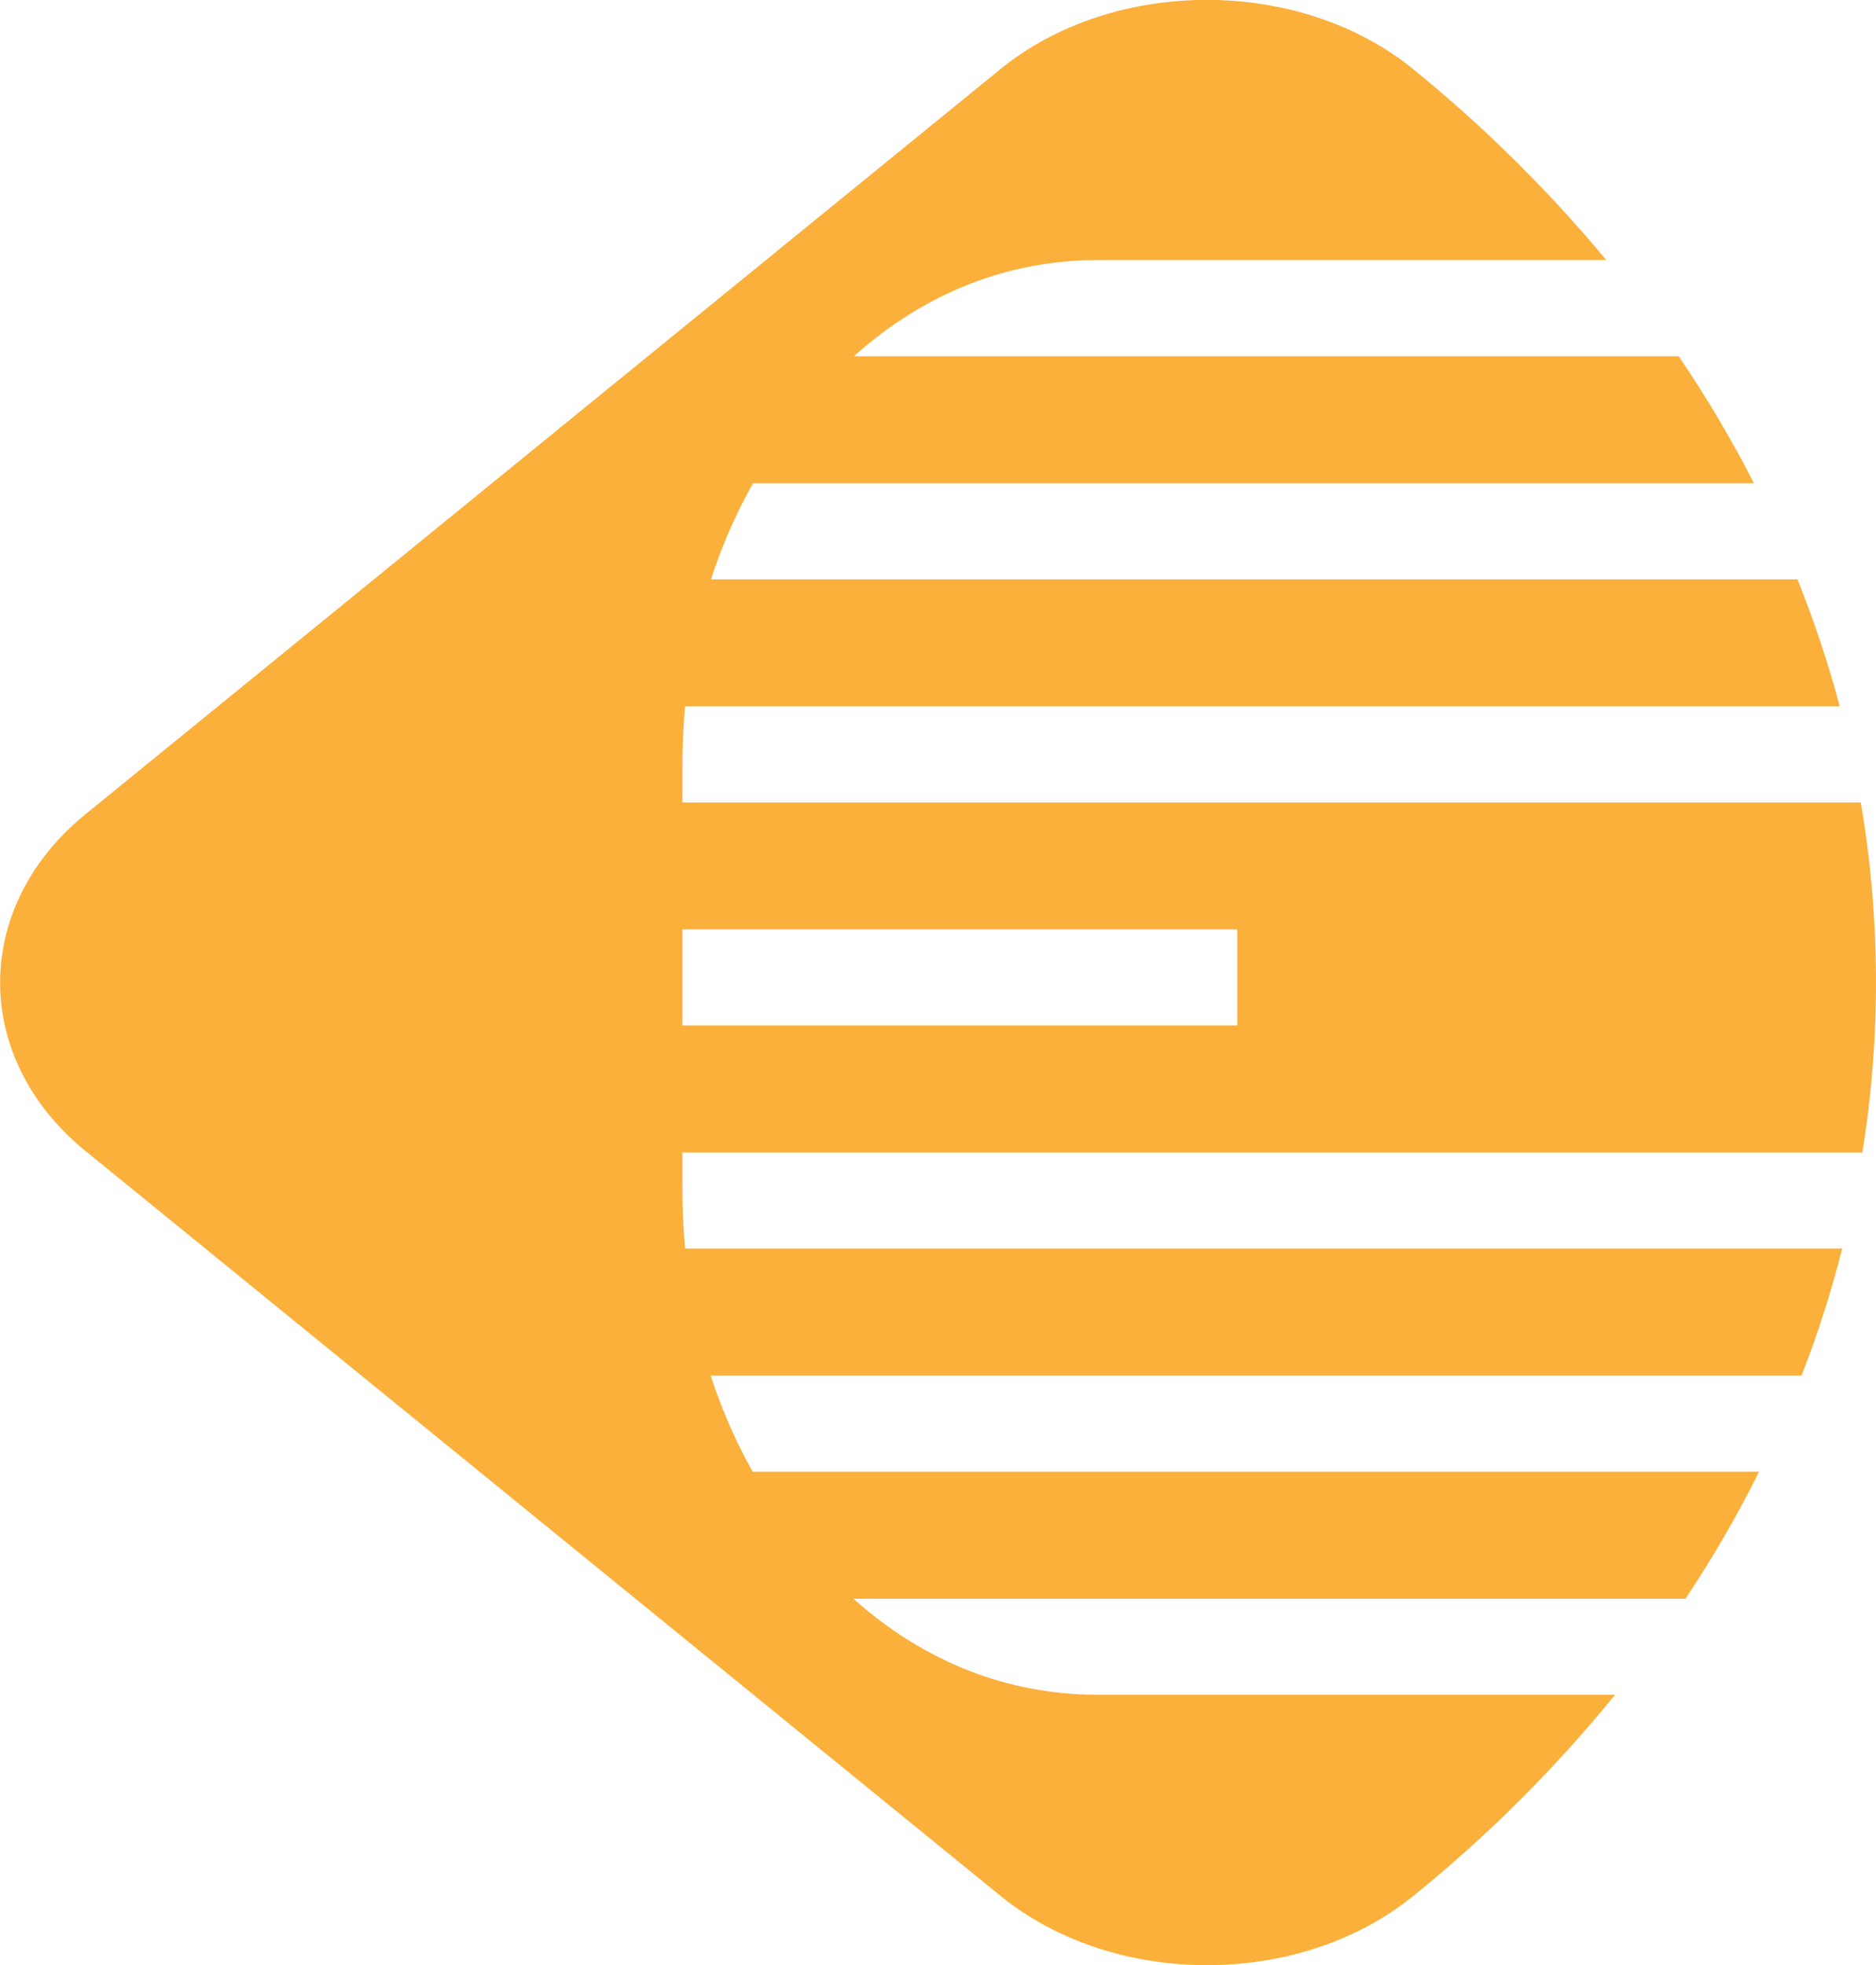
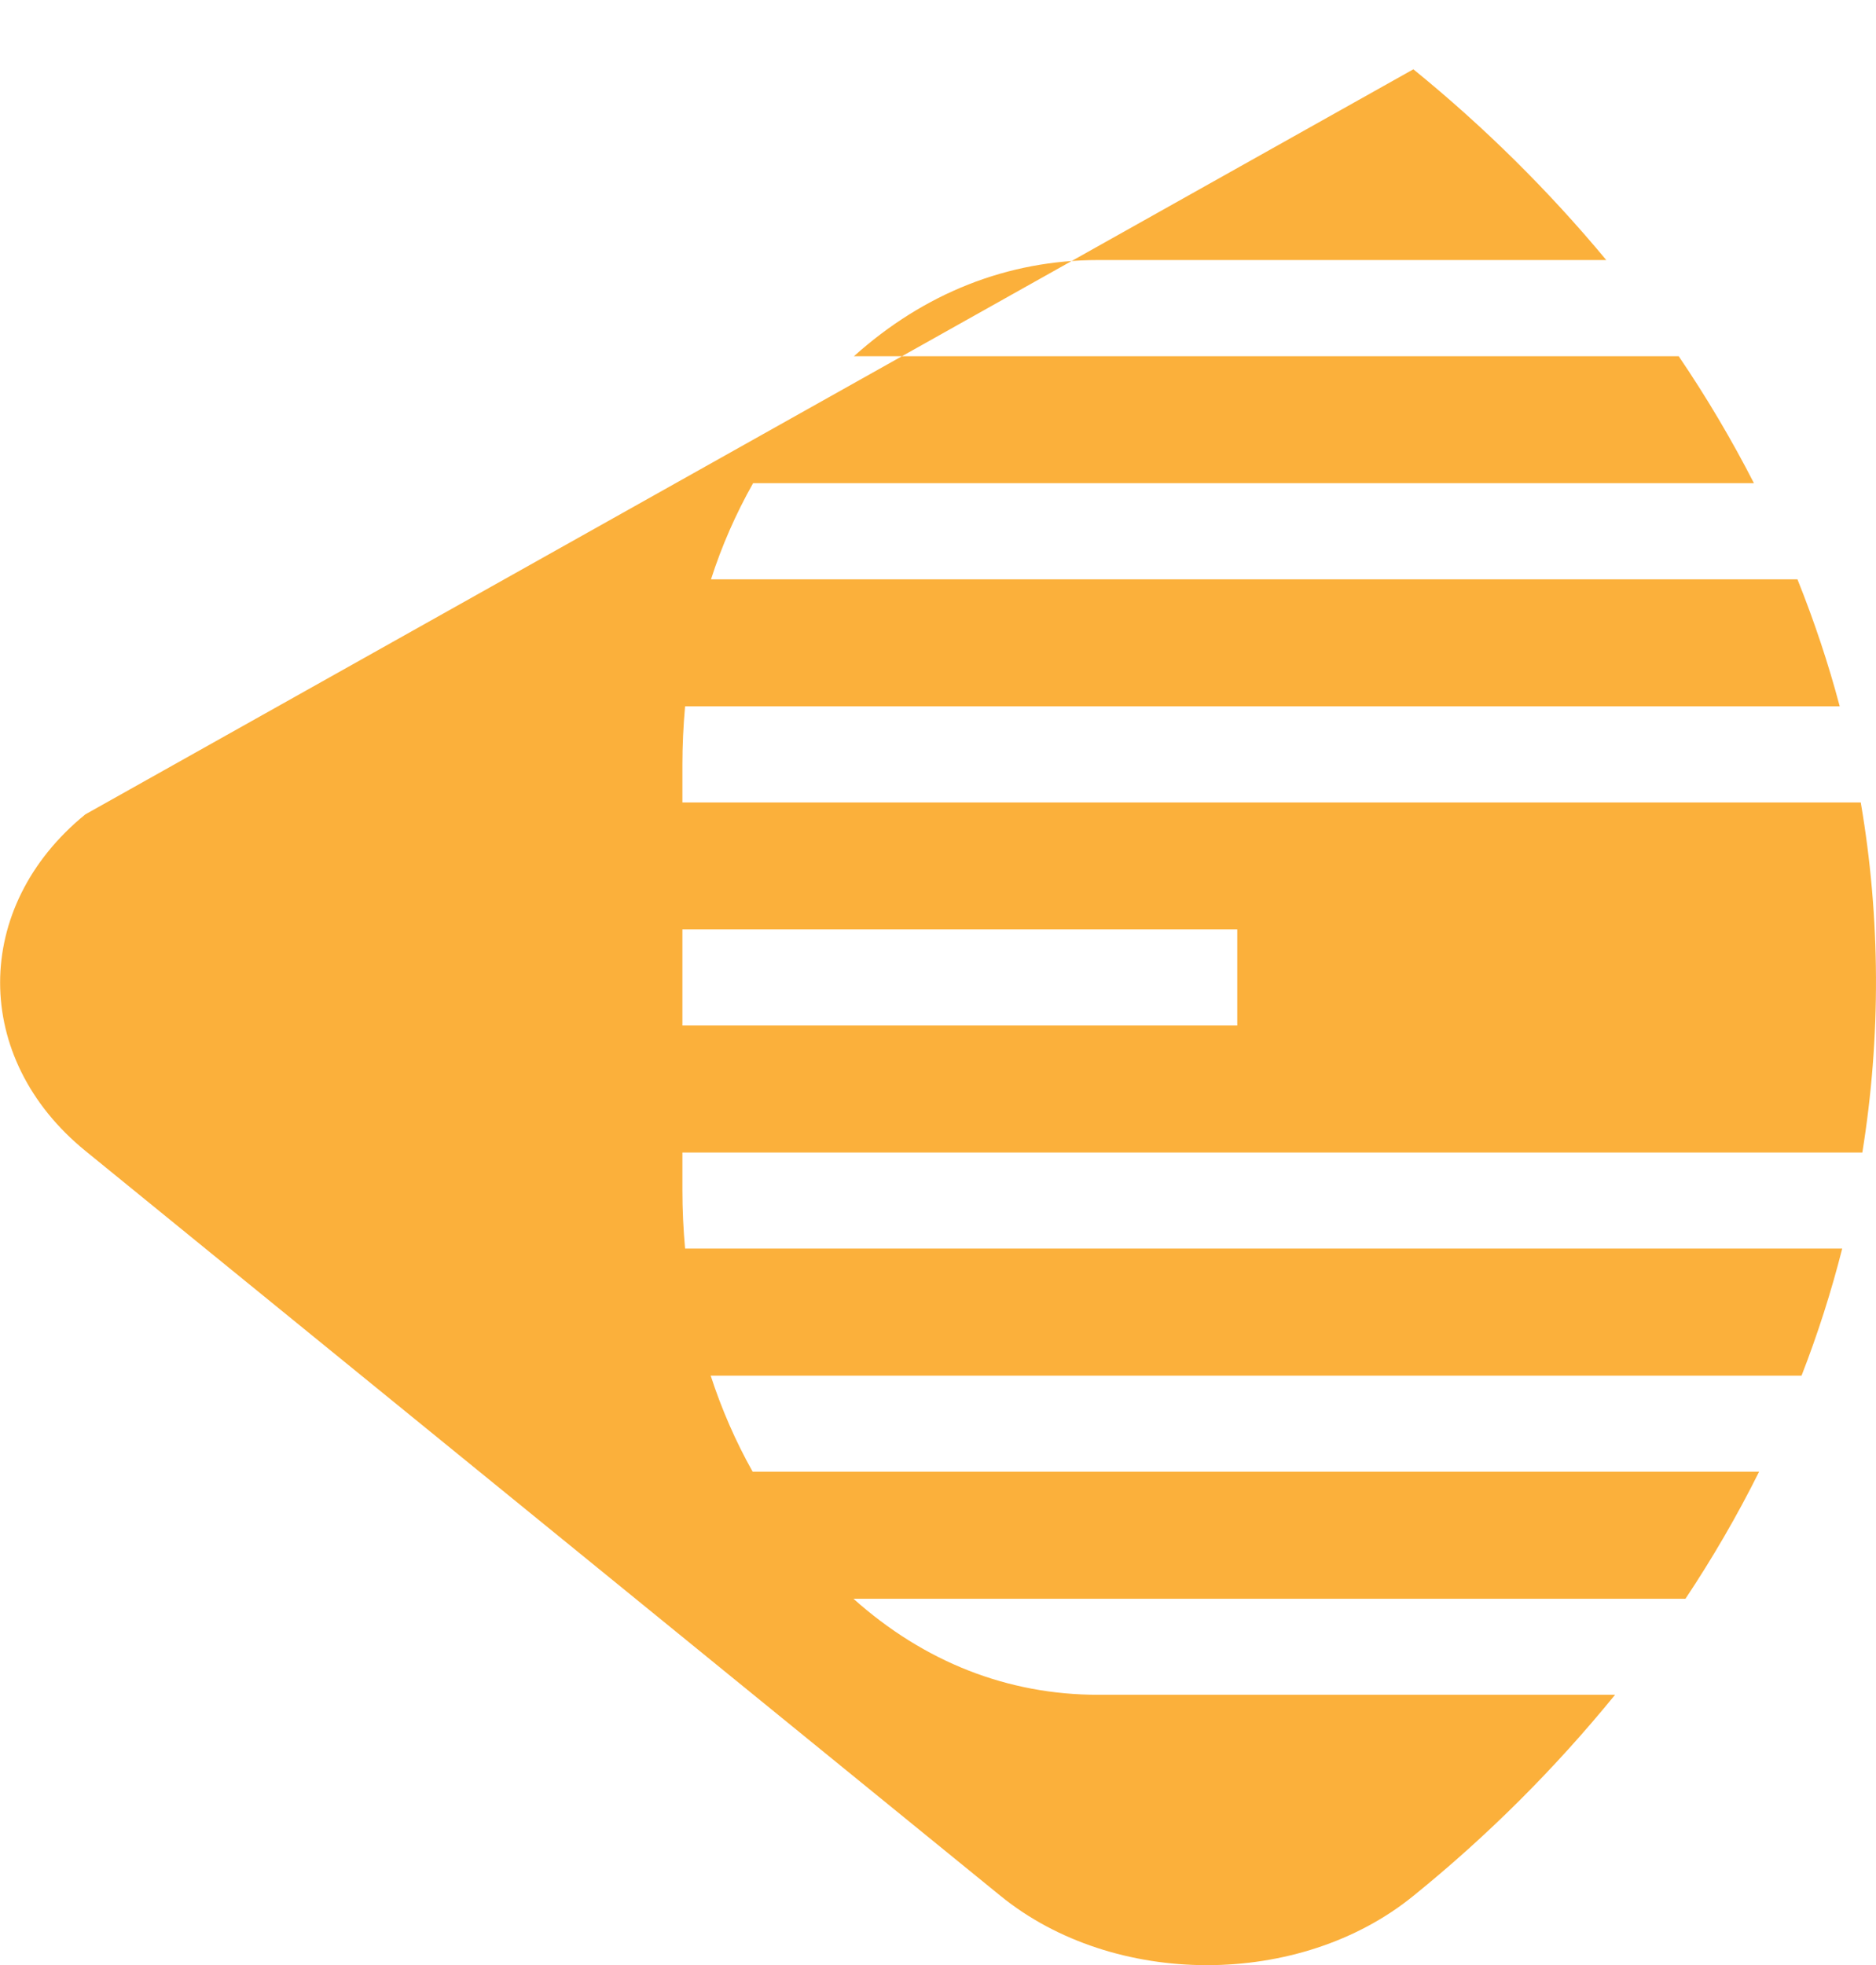
<svg xmlns="http://www.w3.org/2000/svg" version="1.0" id="Ebene_1" x="0px" y="0px" viewBox="0 0 1194.2 1250.6" style="enable-background:new 0 0 1194.2 1250.6;" xml:space="preserve">
  <style type="text/css">
	.st0{fill:#FBB03B;}
</style>
  <title>cm-logo-icon</title>
  <g id="Ebene_2_1_">
    <g id="Logo_Elements">
-       <path class="st0" d="M699.1,1078.6c-57.7,0-110.8-20.9-155.8-61.1h529.6c17.3-26,33-53,46.9-80.9H479.1    c-10.9-19.4-19.8-39.9-26.7-61.1h694.4c10.3-26.4,18.9-53.4,25.9-80.9H436.1c-1.1-12.2-1.7-24.6-1.7-37.2v-23.9h751.1    c11.9-73.8,11.6-149.1-1-222.8H434.4v-23.8c0-12.6,0.6-25.1,1.7-37.4h735c-7.3-27.5-16.3-54.4-26.9-80.8H452.6    c6.8-21.2,15.8-41.7,26.8-61.2h637.1c-14.3-27.9-30.3-54.9-47.9-80.8h-525c44.8-40.2,97.9-61.2,155.4-61.2h323.5    c-36.9-44.4-78-85-122.8-121.4l0,0c-72.3-58.9-190.7-58.9-263,0L54.3,518.3c-72.3,58.9-72.3,155.2,0,214.1l582.5,474.1    c72.3,58.9,190.7,58.9,263,0l0,0c47.1-38.1,90-80.9,128.3-127.9H699.1z M434.4,591.5h353.2v61.1H434.4V591.5z" />
+       <path class="st0" d="M699.1,1078.6c-57.7,0-110.8-20.9-155.8-61.1h529.6c17.3-26,33-53,46.9-80.9H479.1    c-10.9-19.4-19.8-39.9-26.7-61.1h694.4c10.3-26.4,18.9-53.4,25.9-80.9H436.1c-1.1-12.2-1.7-24.6-1.7-37.2v-23.9h751.1    c11.9-73.8,11.6-149.1-1-222.8H434.4v-23.8c0-12.6,0.6-25.1,1.7-37.4h735c-7.3-27.5-16.3-54.4-26.9-80.8H452.6    c6.8-21.2,15.8-41.7,26.8-61.2h637.1c-14.3-27.9-30.3-54.9-47.9-80.8h-525c44.8-40.2,97.9-61.2,155.4-61.2h323.5    c-36.9-44.4-78-85-122.8-121.4l0,0L54.3,518.3c-72.3,58.9-72.3,155.2,0,214.1l582.5,474.1    c72.3,58.9,190.7,58.9,263,0l0,0c47.1-38.1,90-80.9,128.3-127.9H699.1z M434.4,591.5h353.2v61.1H434.4V591.5z" />
    </g>
  </g>
</svg>